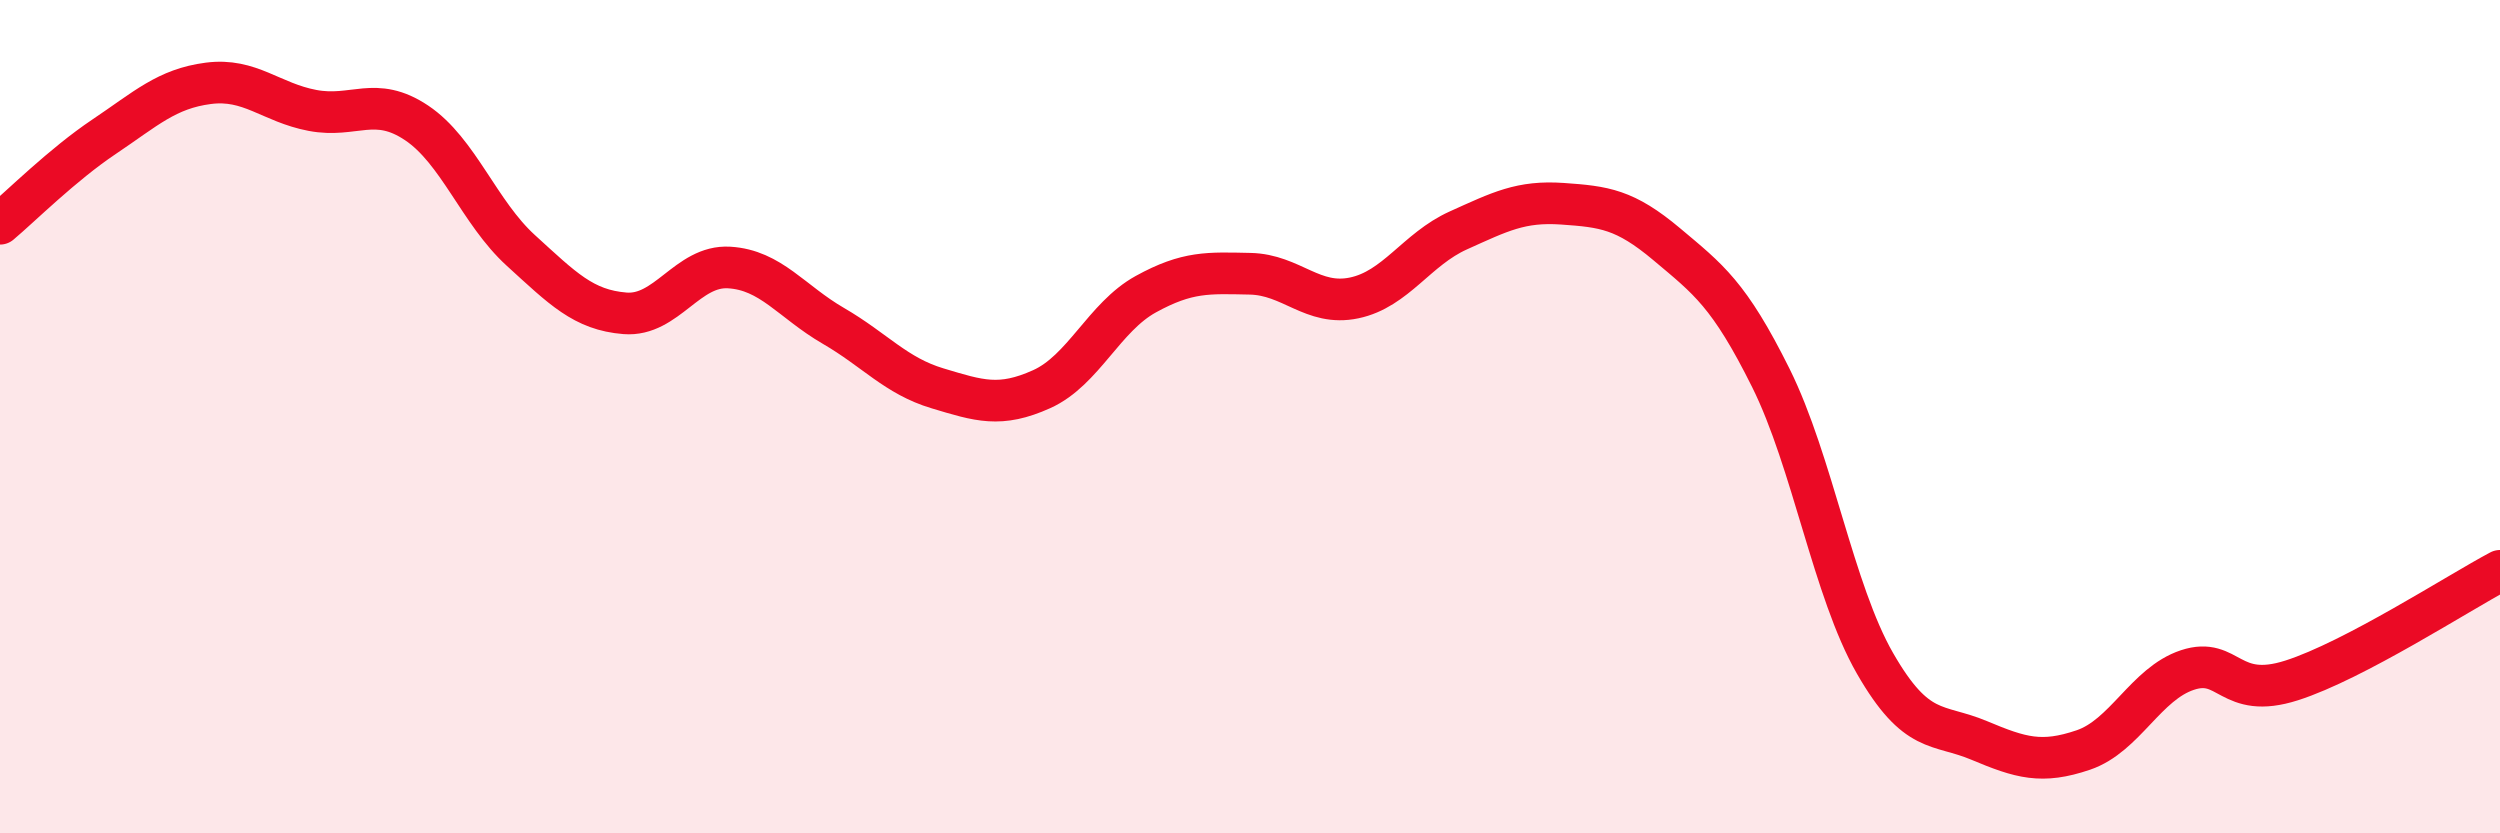
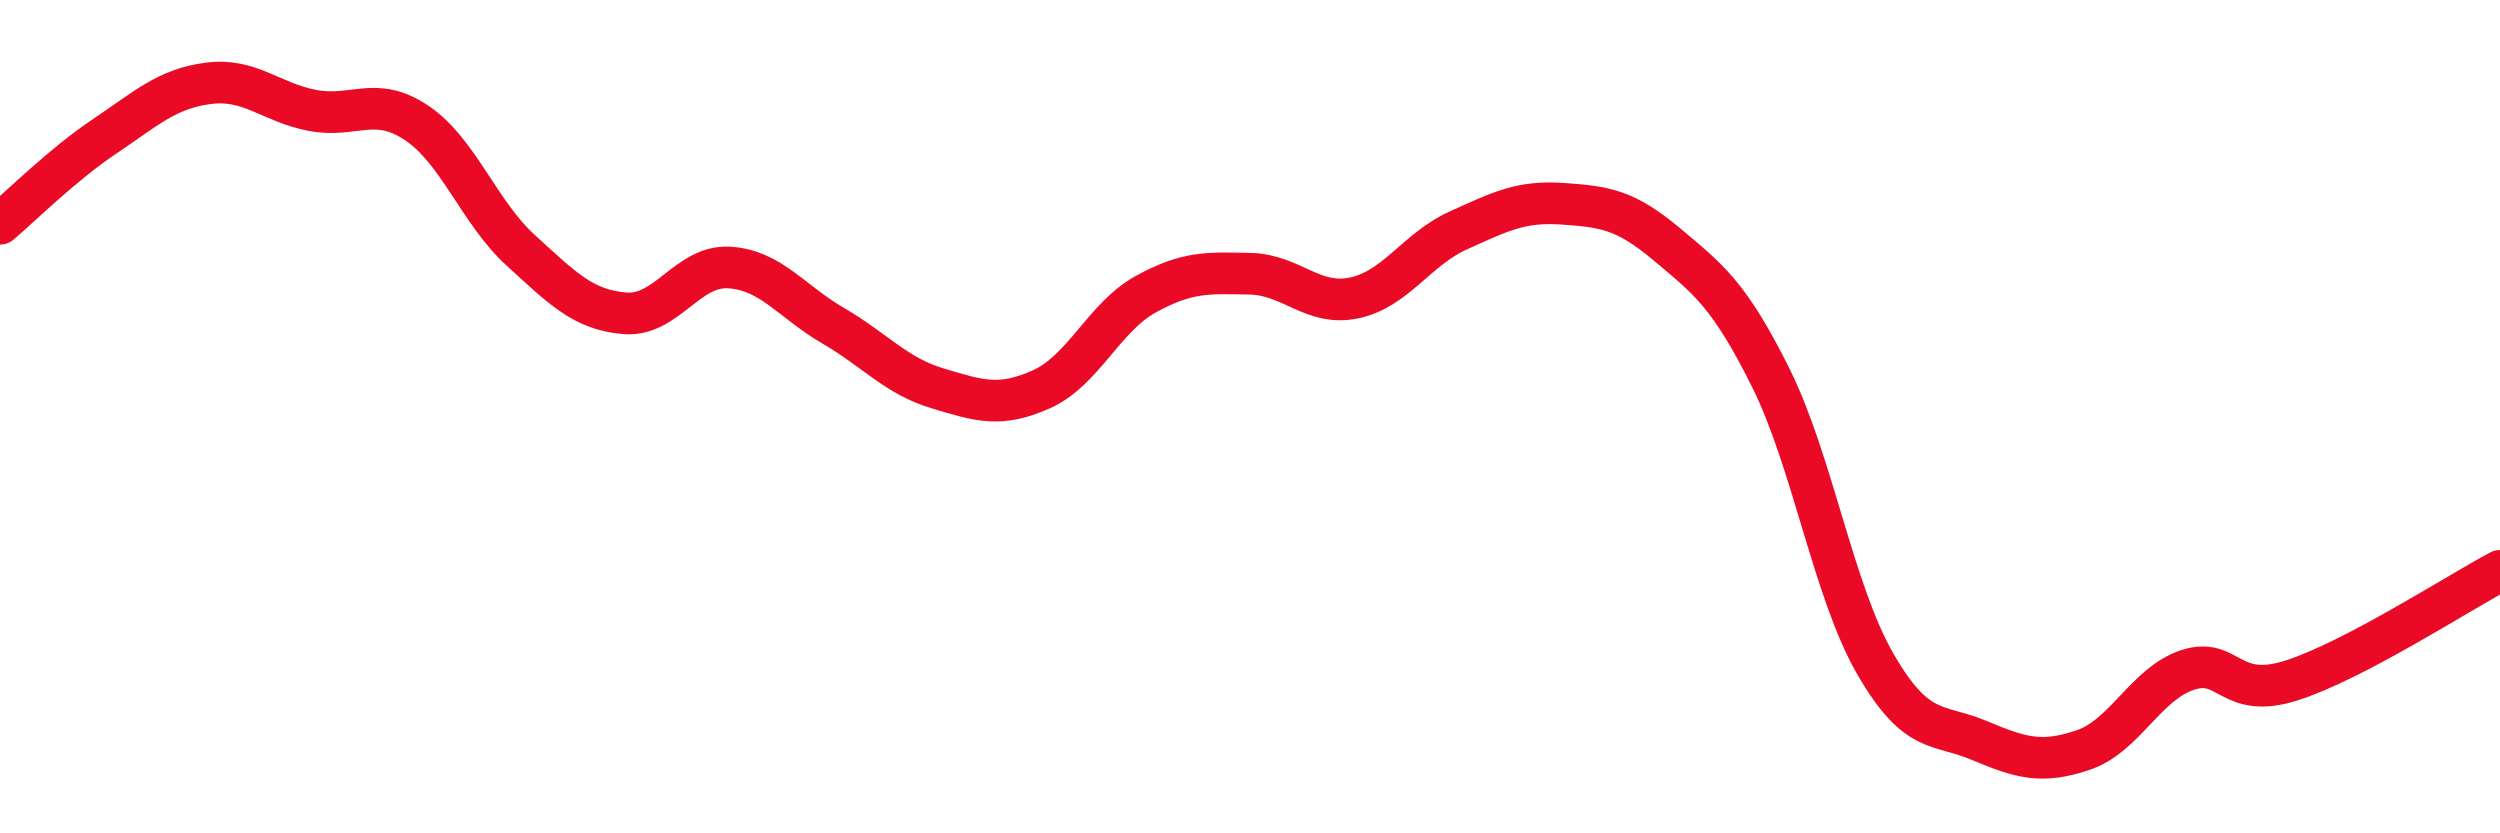
<svg xmlns="http://www.w3.org/2000/svg" width="60" height="20" viewBox="0 0 60 20">
-   <path d="M 0,5.37 C 0.5,4.95 1.5,3.95 2.5,3.28 C 3.5,2.61 4,2.13 5,2 C 6,1.87 6.5,2.46 7.5,2.65 C 8.5,2.84 9,2.28 10,2.95 C 11,3.62 11.5,5.1 12.5,6.01 C 13.5,6.92 14,7.44 15,7.52 C 16,7.6 16.5,6.36 17.5,6.42 C 18.5,6.48 19,7.24 20,7.82 C 21,8.4 21.5,9.02 22.5,9.32 C 23.5,9.62 24,9.79 25,9.34 C 26,8.89 26.5,7.61 27.5,7.06 C 28.5,6.51 29,6.55 30,6.57 C 31,6.59 31.5,7.36 32.5,7.15 C 33.5,6.94 34,5.98 35,5.53 C 36,5.08 36.5,4.82 37.5,4.89 C 38.5,4.96 39,5.02 40,5.86 C 41,6.7 41.5,7.06 42.5,9.07 C 43.5,11.08 44,14.18 45,15.92 C 46,17.66 46.5,17.35 47.5,17.77 C 48.5,18.19 49,18.34 50,18 C 51,17.66 51.5,16.41 52.5,16.08 C 53.5,15.75 53.5,16.81 55,16.33 C 56.5,15.85 59,14.23 60,13.7L60 20L0 20Z" fill="#EB0A25" opacity="0.1" stroke-linecap="round" stroke-linejoin="round" />
  <path d="M 0,5.37 C 0.5,4.95 1.5,3.95 2.5,3.28 C 3.5,2.61 4,2.13 5,2 C 6,1.87 6.5,2.46 7.5,2.65 C 8.5,2.84 9,2.28 10,2.95 C 11,3.62 11.5,5.1 12.5,6.01 C 13.5,6.92 14,7.44 15,7.52 C 16,7.6 16.5,6.36 17.5,6.42 C 18.5,6.48 19,7.24 20,7.82 C 21,8.4 21.5,9.02 22.5,9.32 C 23.5,9.62 24,9.79 25,9.34 C 26,8.89 26.5,7.61 27.5,7.06 C 28.5,6.51 29,6.55 30,6.57 C 31,6.59 31.5,7.36 32.5,7.15 C 33.5,6.94 34,5.98 35,5.53 C 36,5.08 36.5,4.82 37.5,4.89 C 38.5,4.96 39,5.02 40,5.86 C 41,6.7 41.5,7.06 42.5,9.07 C 43.5,11.08 44,14.18 45,15.92 C 46,17.66 46.5,17.35 47.5,17.77 C 48.5,18.19 49,18.34 50,18 C 51,17.66 51.5,16.41 52.5,16.08 C 53.5,15.75 53.5,16.81 55,16.33 C 56.5,15.85 59,14.23 60,13.7" stroke="#EB0A25" stroke-width="1" fill="none" stroke-linecap="round" stroke-linejoin="round" />
</svg>